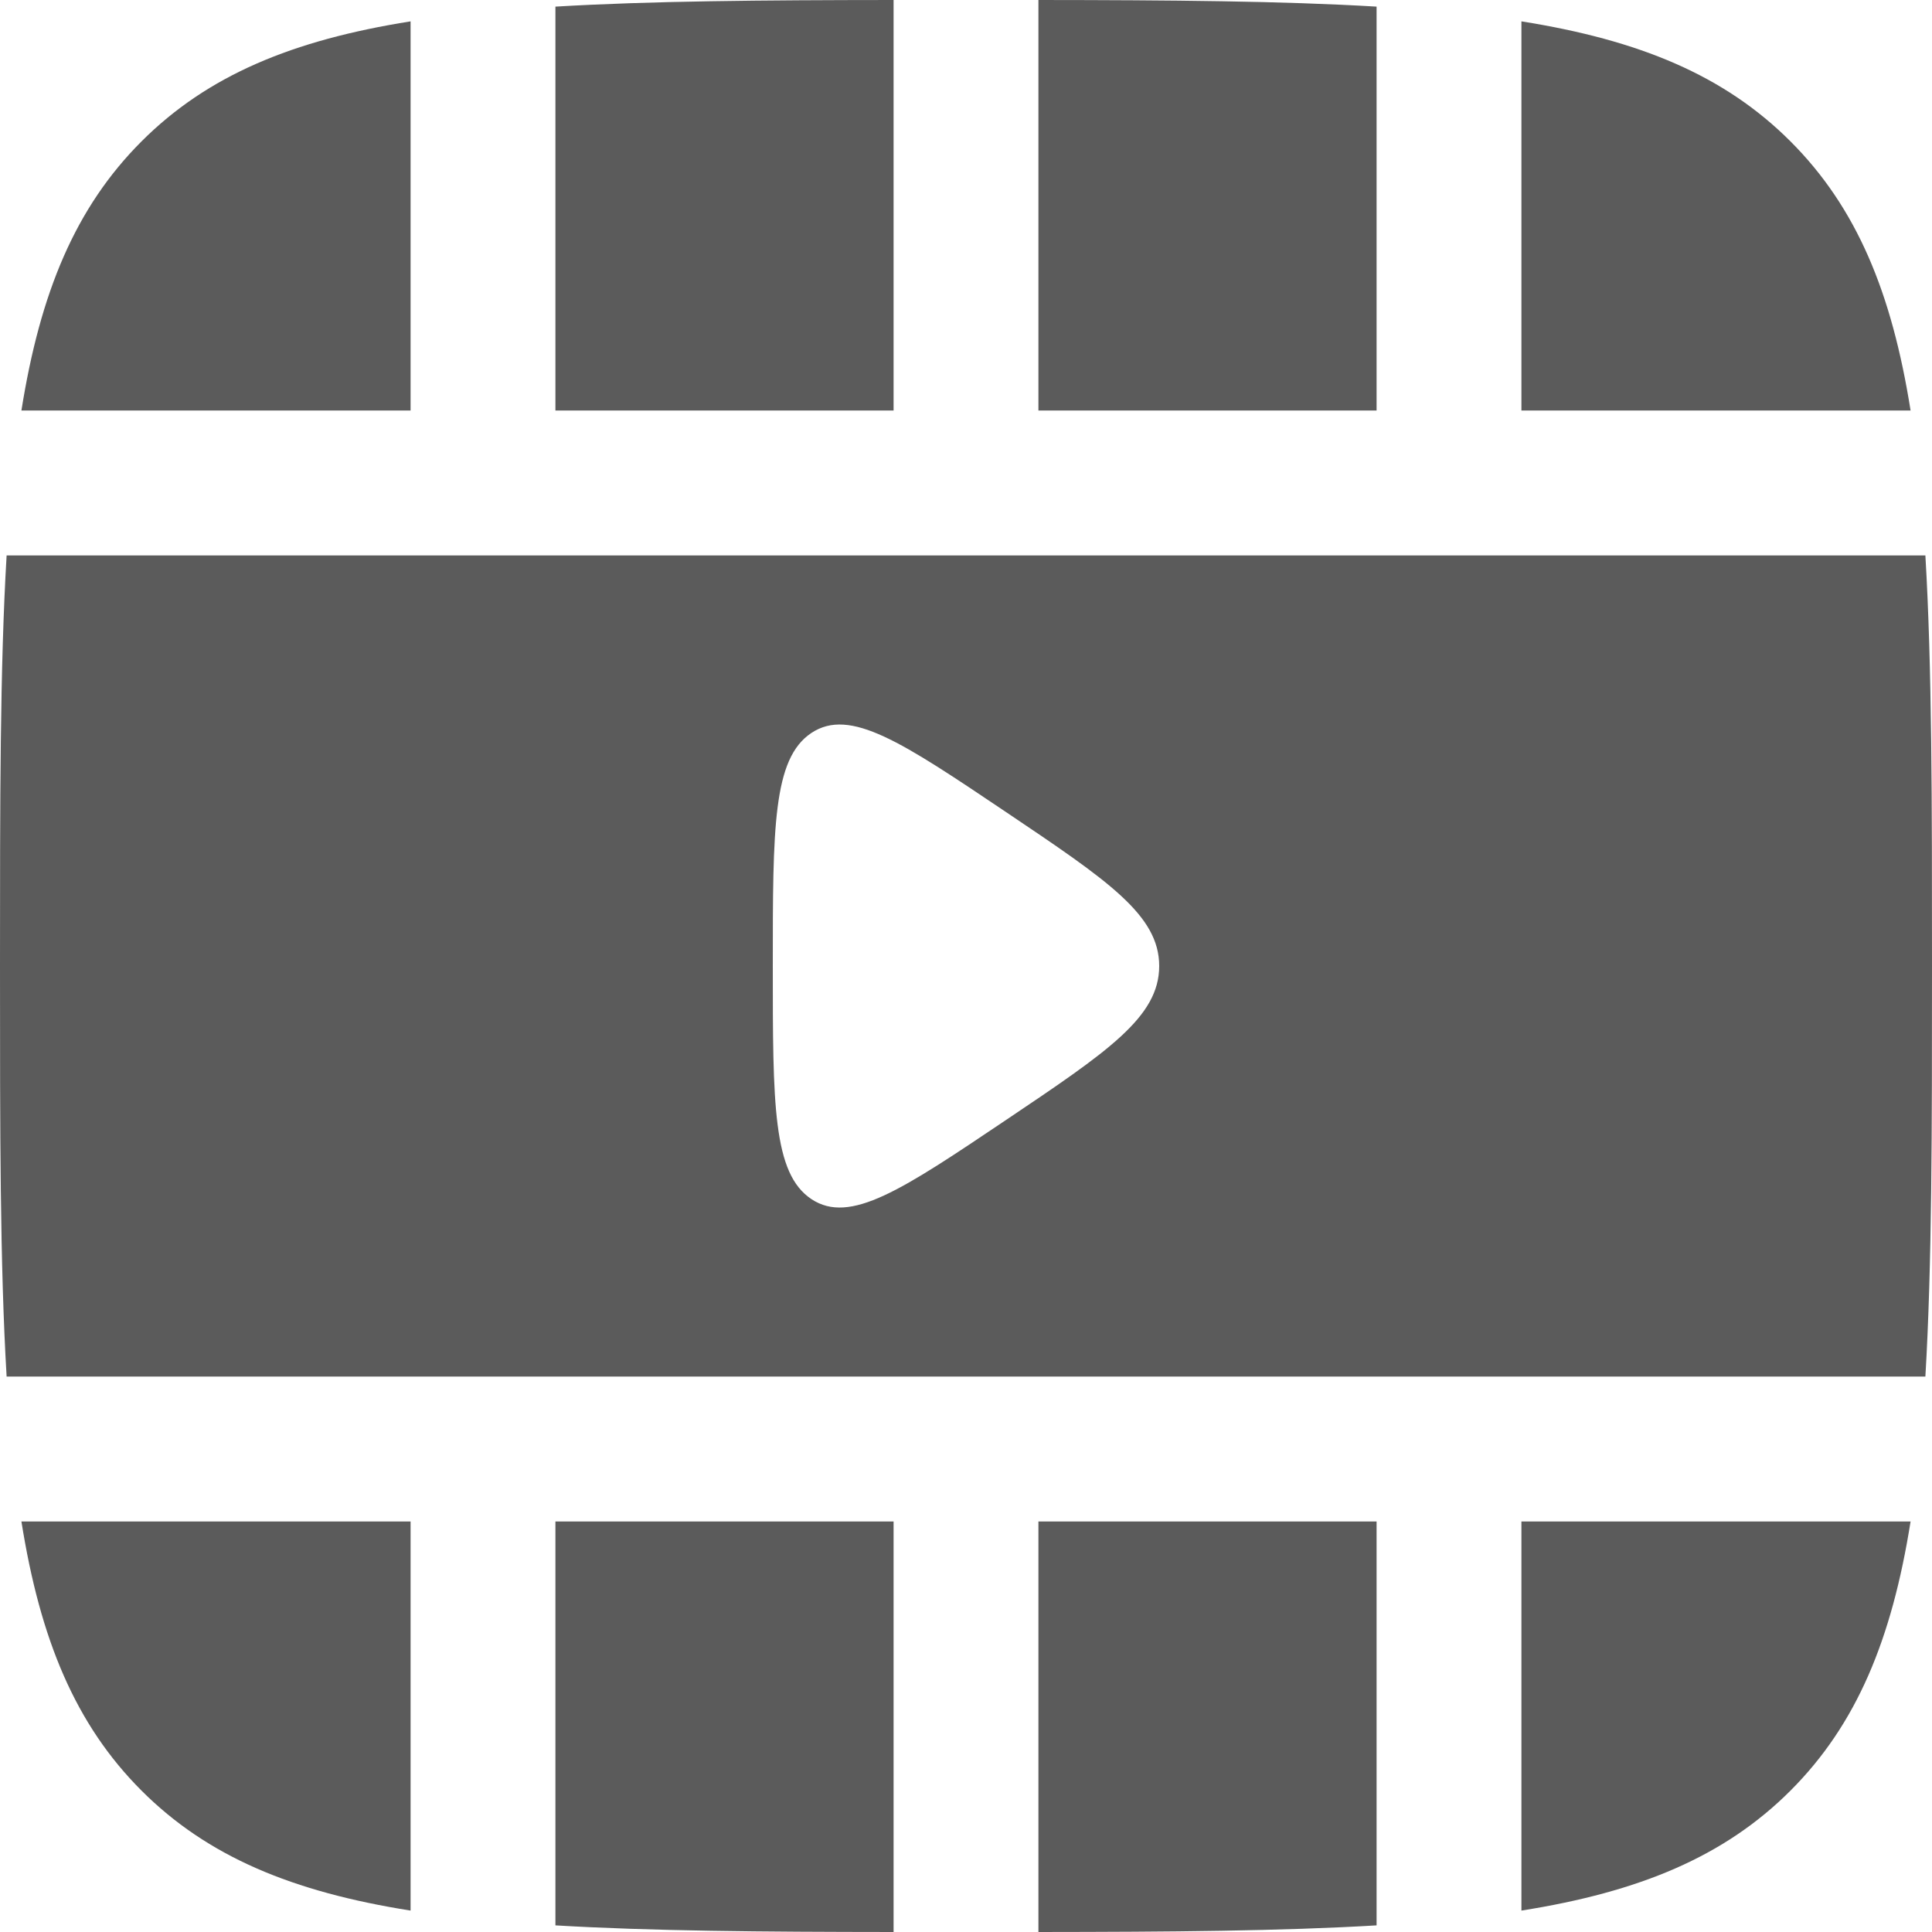
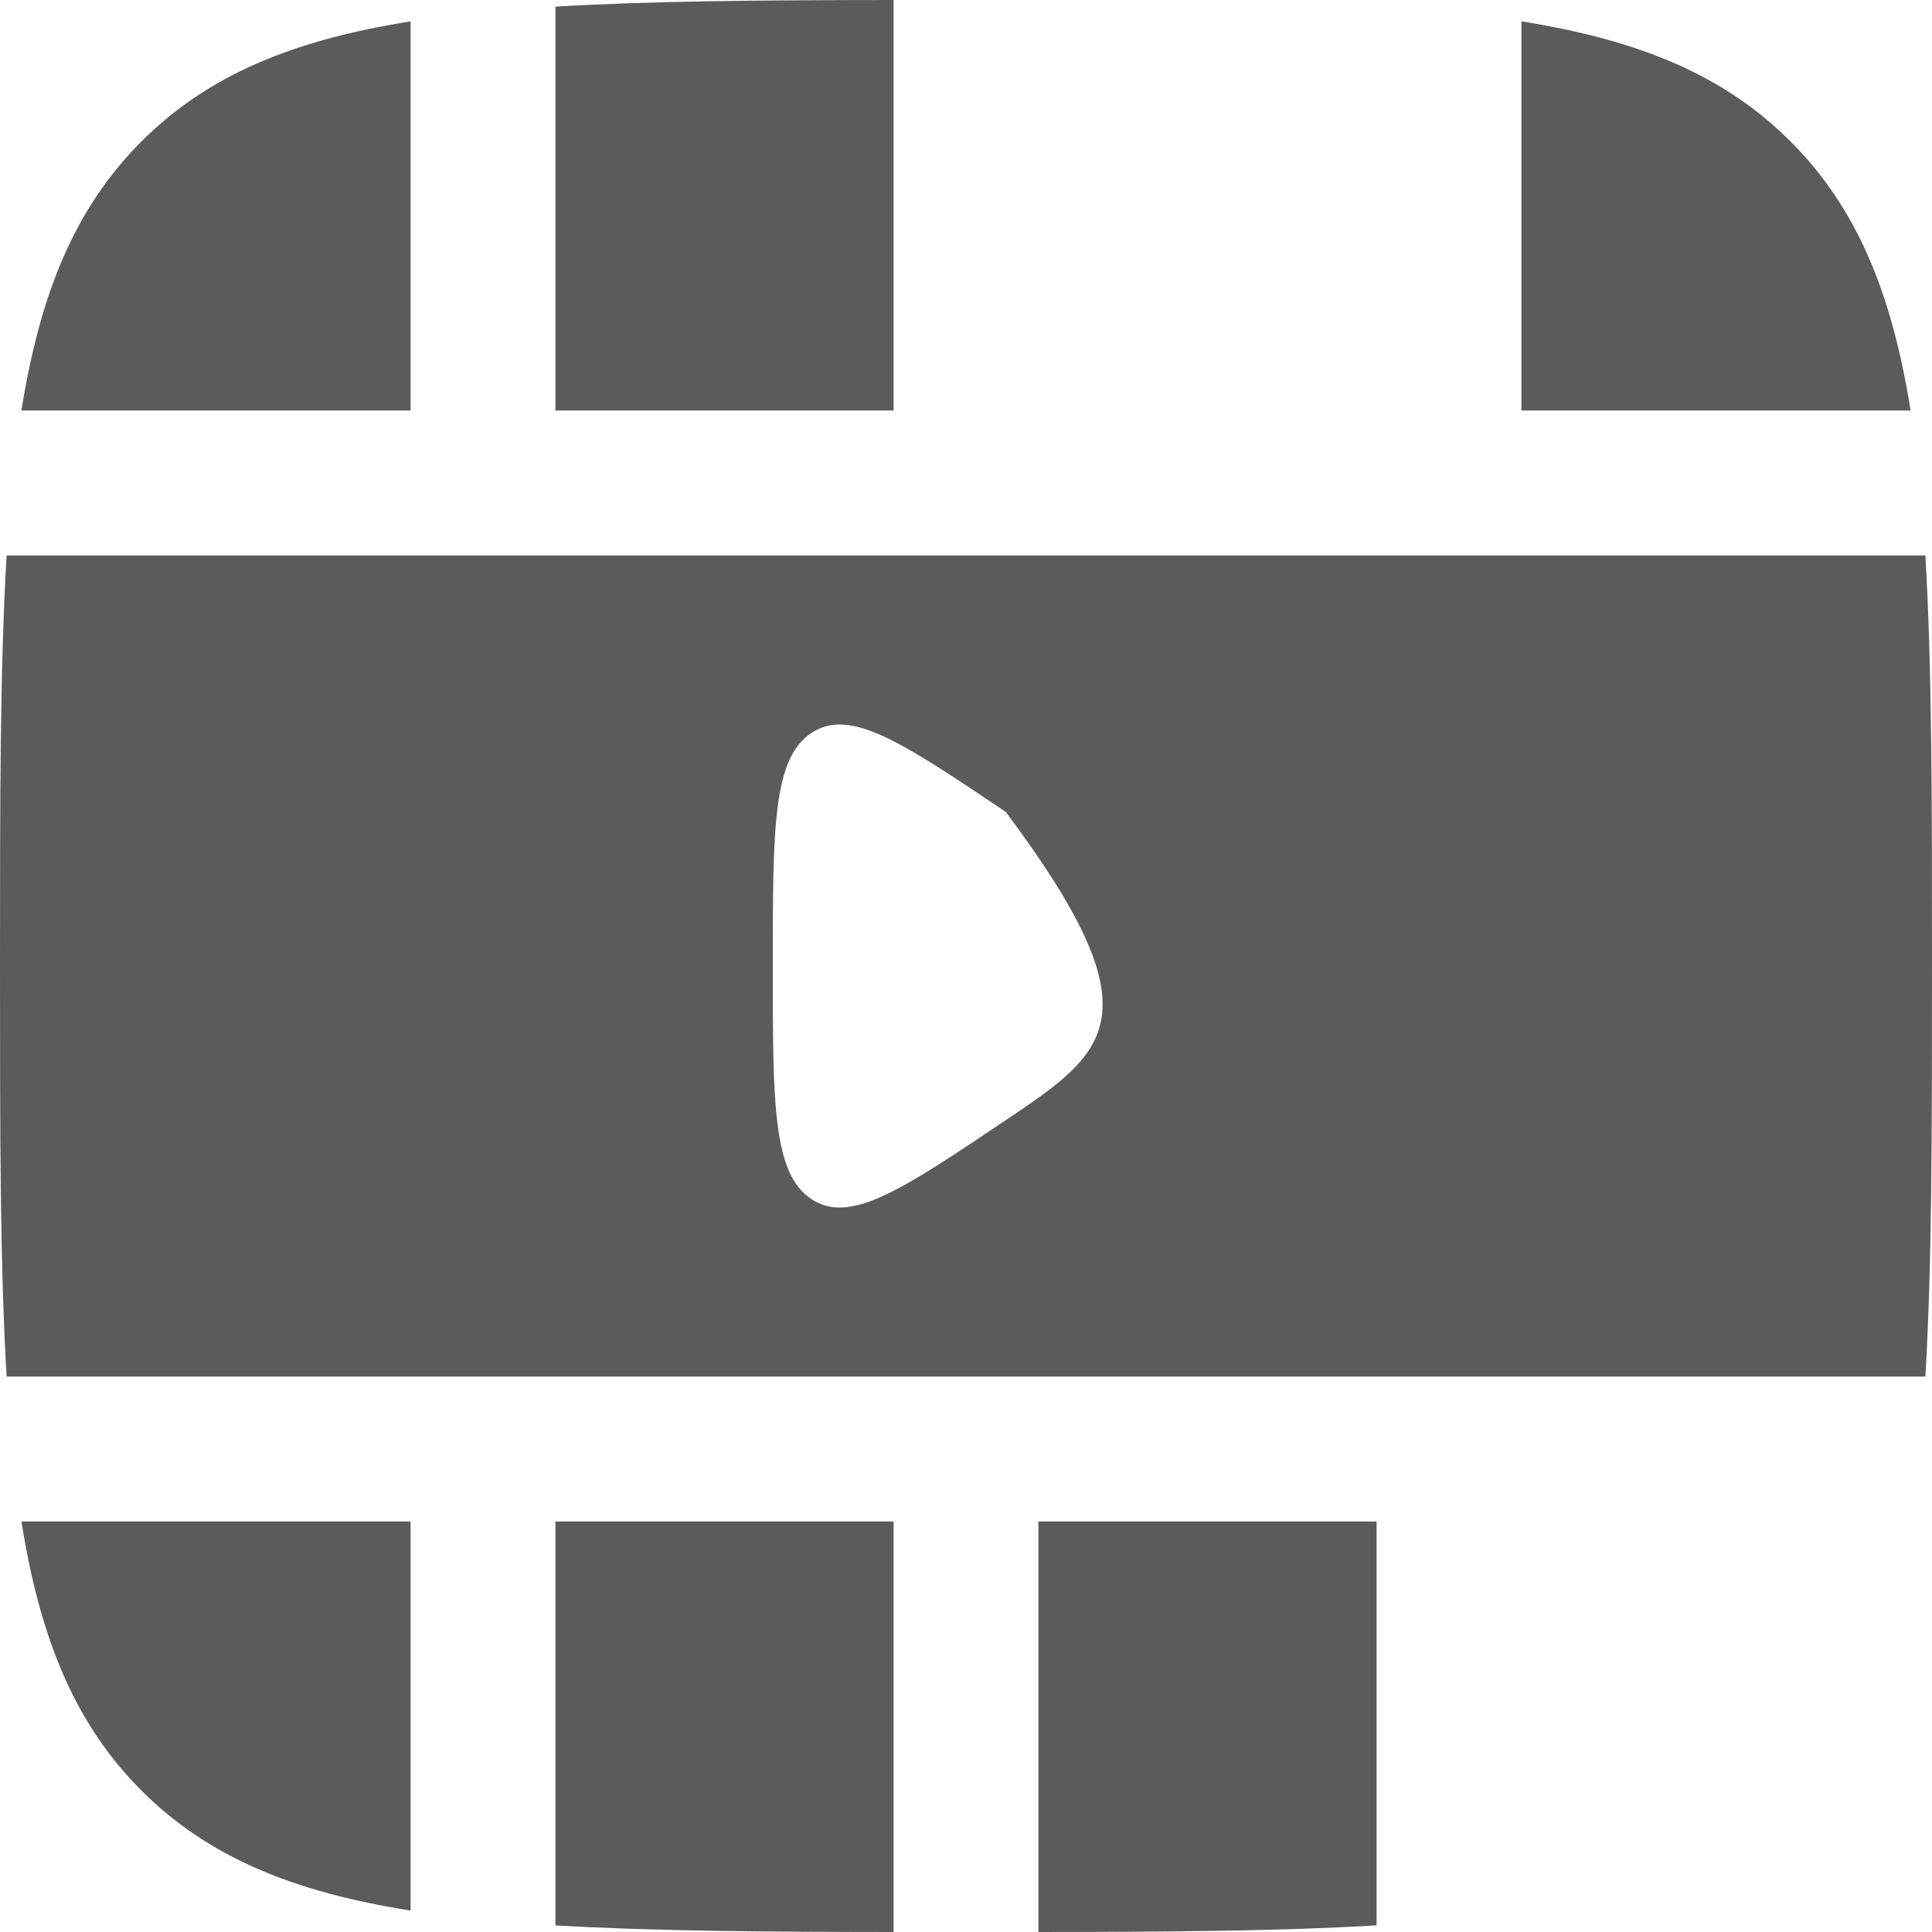
<svg xmlns="http://www.w3.org/2000/svg" width="35" height="35" viewBox="0 0 35 35" fill="none">
  <path d="M16.188 0C13.797 0.002 11.78 0.018 10.062 0.12V7.437H16.188V0Z" fill="#5B5B5B" />
  <path d="M7.438 0.387C5.298 0.727 3.76 1.365 2.563 2.562C1.366 3.76 0.728 5.297 0.388 7.437H7.438V0.387Z" fill="#5B5B5B" />
-   <path fill-rule="evenodd" clip-rule="evenodd" d="M0 17.5C0 14.524 0 12.085 0.12 10.062L34.88 10.062C35 12.085 35 14.524 35 17.5C35 20.476 35 22.915 34.88 24.938L0.12 24.938C0 22.915 0 20.476 0 17.5ZM18.22 14.708C20.073 15.954 21 16.577 21 17.5C21 18.424 20.073 19.047 18.22 20.293C16.341 21.556 15.401 22.187 14.701 21.724C14 21.26 14 20.007 14 17.5C14 14.994 14 13.741 14.701 13.277C15.401 12.814 16.341 13.445 18.22 14.708Z" fill="#5B5B5B" />
+   <path fill-rule="evenodd" clip-rule="evenodd" d="M0 17.5C0 14.524 0 12.085 0.12 10.062L34.88 10.062C35 12.085 35 14.524 35 17.5C35 20.476 35 22.915 34.88 24.938L0.12 24.938C0 22.915 0 20.476 0 17.5ZM18.22 14.708C21 18.424 20.073 19.047 18.22 20.293C16.341 21.556 15.401 22.187 14.701 21.724C14 21.26 14 20.007 14 17.5C14 14.994 14 13.741 14.701 13.277C15.401 12.814 16.341 13.445 18.22 14.708Z" fill="#5B5B5B" />
  <path d="M34.612 7.437C34.272 5.297 33.634 3.76 32.437 2.562C31.24 1.365 29.702 0.727 27.562 0.387V7.437H34.612Z" fill="#5B5B5B" />
-   <path d="M18.812 0C21.203 0.002 23.221 0.018 24.938 0.12V7.437H18.812V0Z" fill="#5B5B5B" />
-   <path d="M34.612 27.563H27.562V34.612C29.702 34.273 31.24 33.635 32.437 32.438C33.634 31.24 34.272 29.703 34.612 27.563Z" fill="#5B5B5B" />
  <path d="M24.938 27.563V34.88C23.221 34.982 21.203 34.998 18.812 35V27.563H24.938Z" fill="#5B5B5B" />
  <path d="M16.188 35V27.563H10.062L10.062 34.88C11.78 34.982 13.797 34.998 16.188 35Z" fill="#5B5B5B" />
  <path d="M7.438 27.563L7.438 34.612C5.298 34.273 3.76 33.635 2.563 32.438C1.366 31.24 0.728 29.703 0.388 27.563H7.438Z" fill="#5B5B5B" />
</svg>